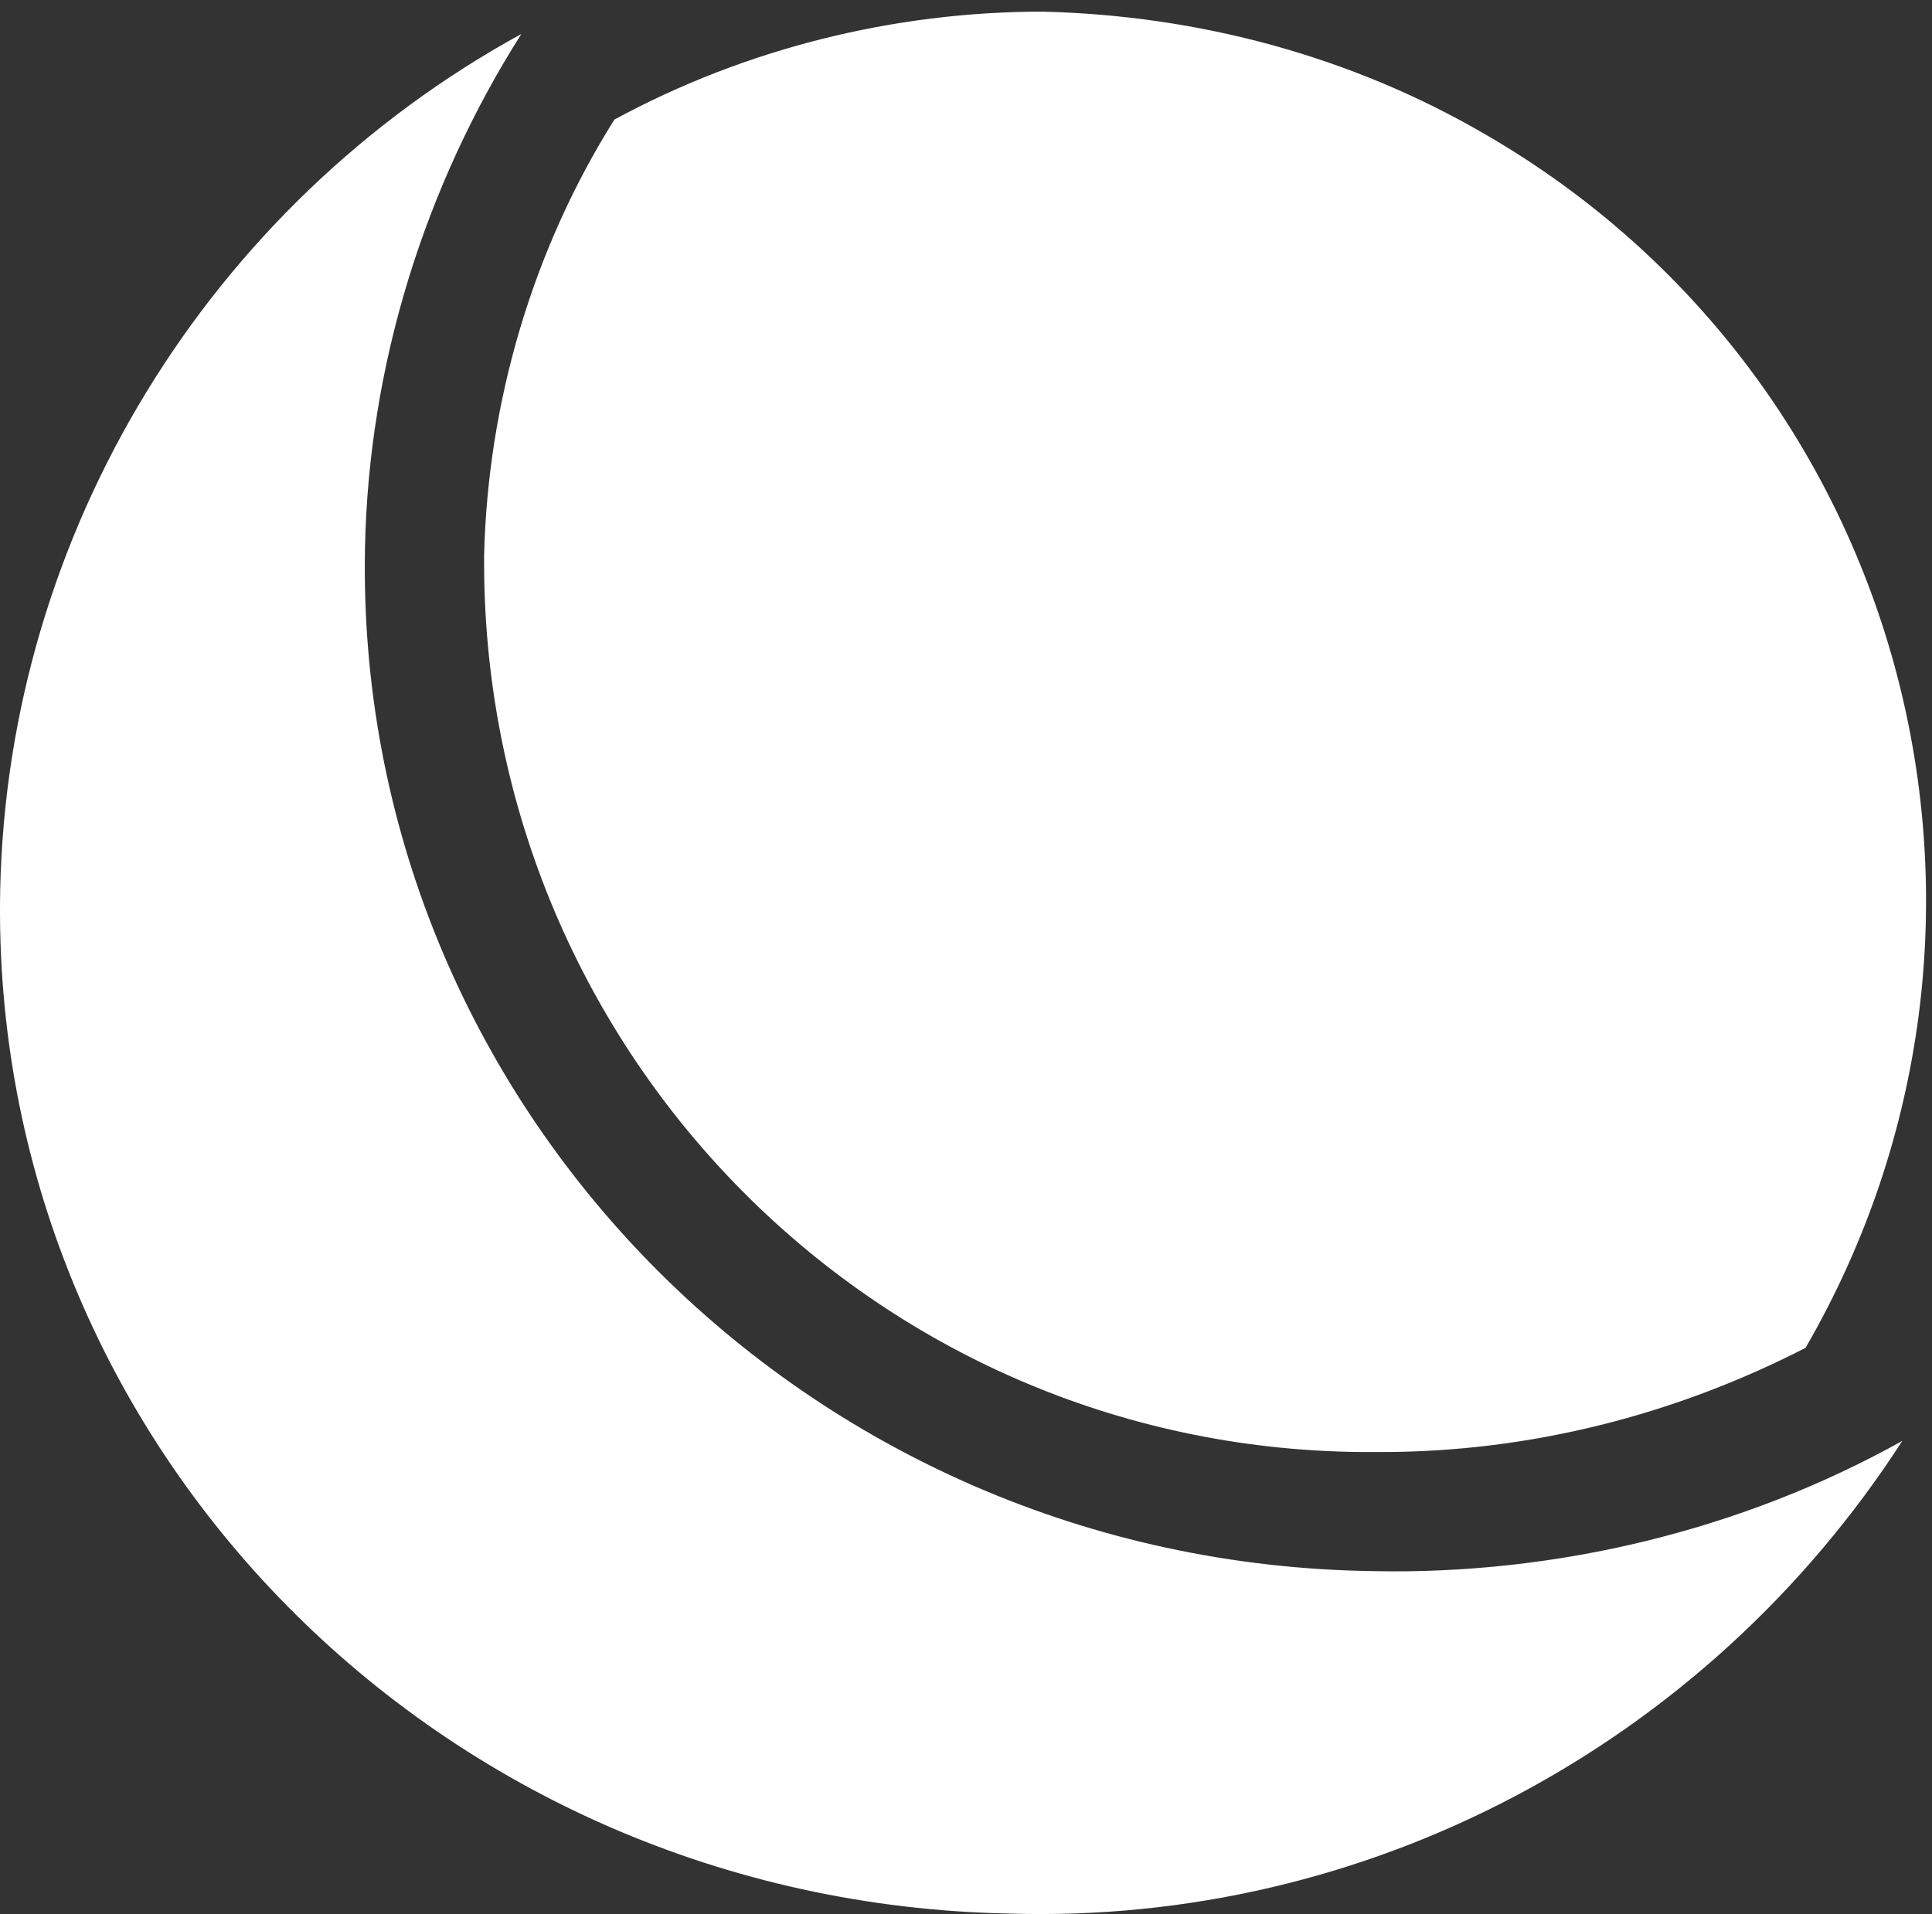
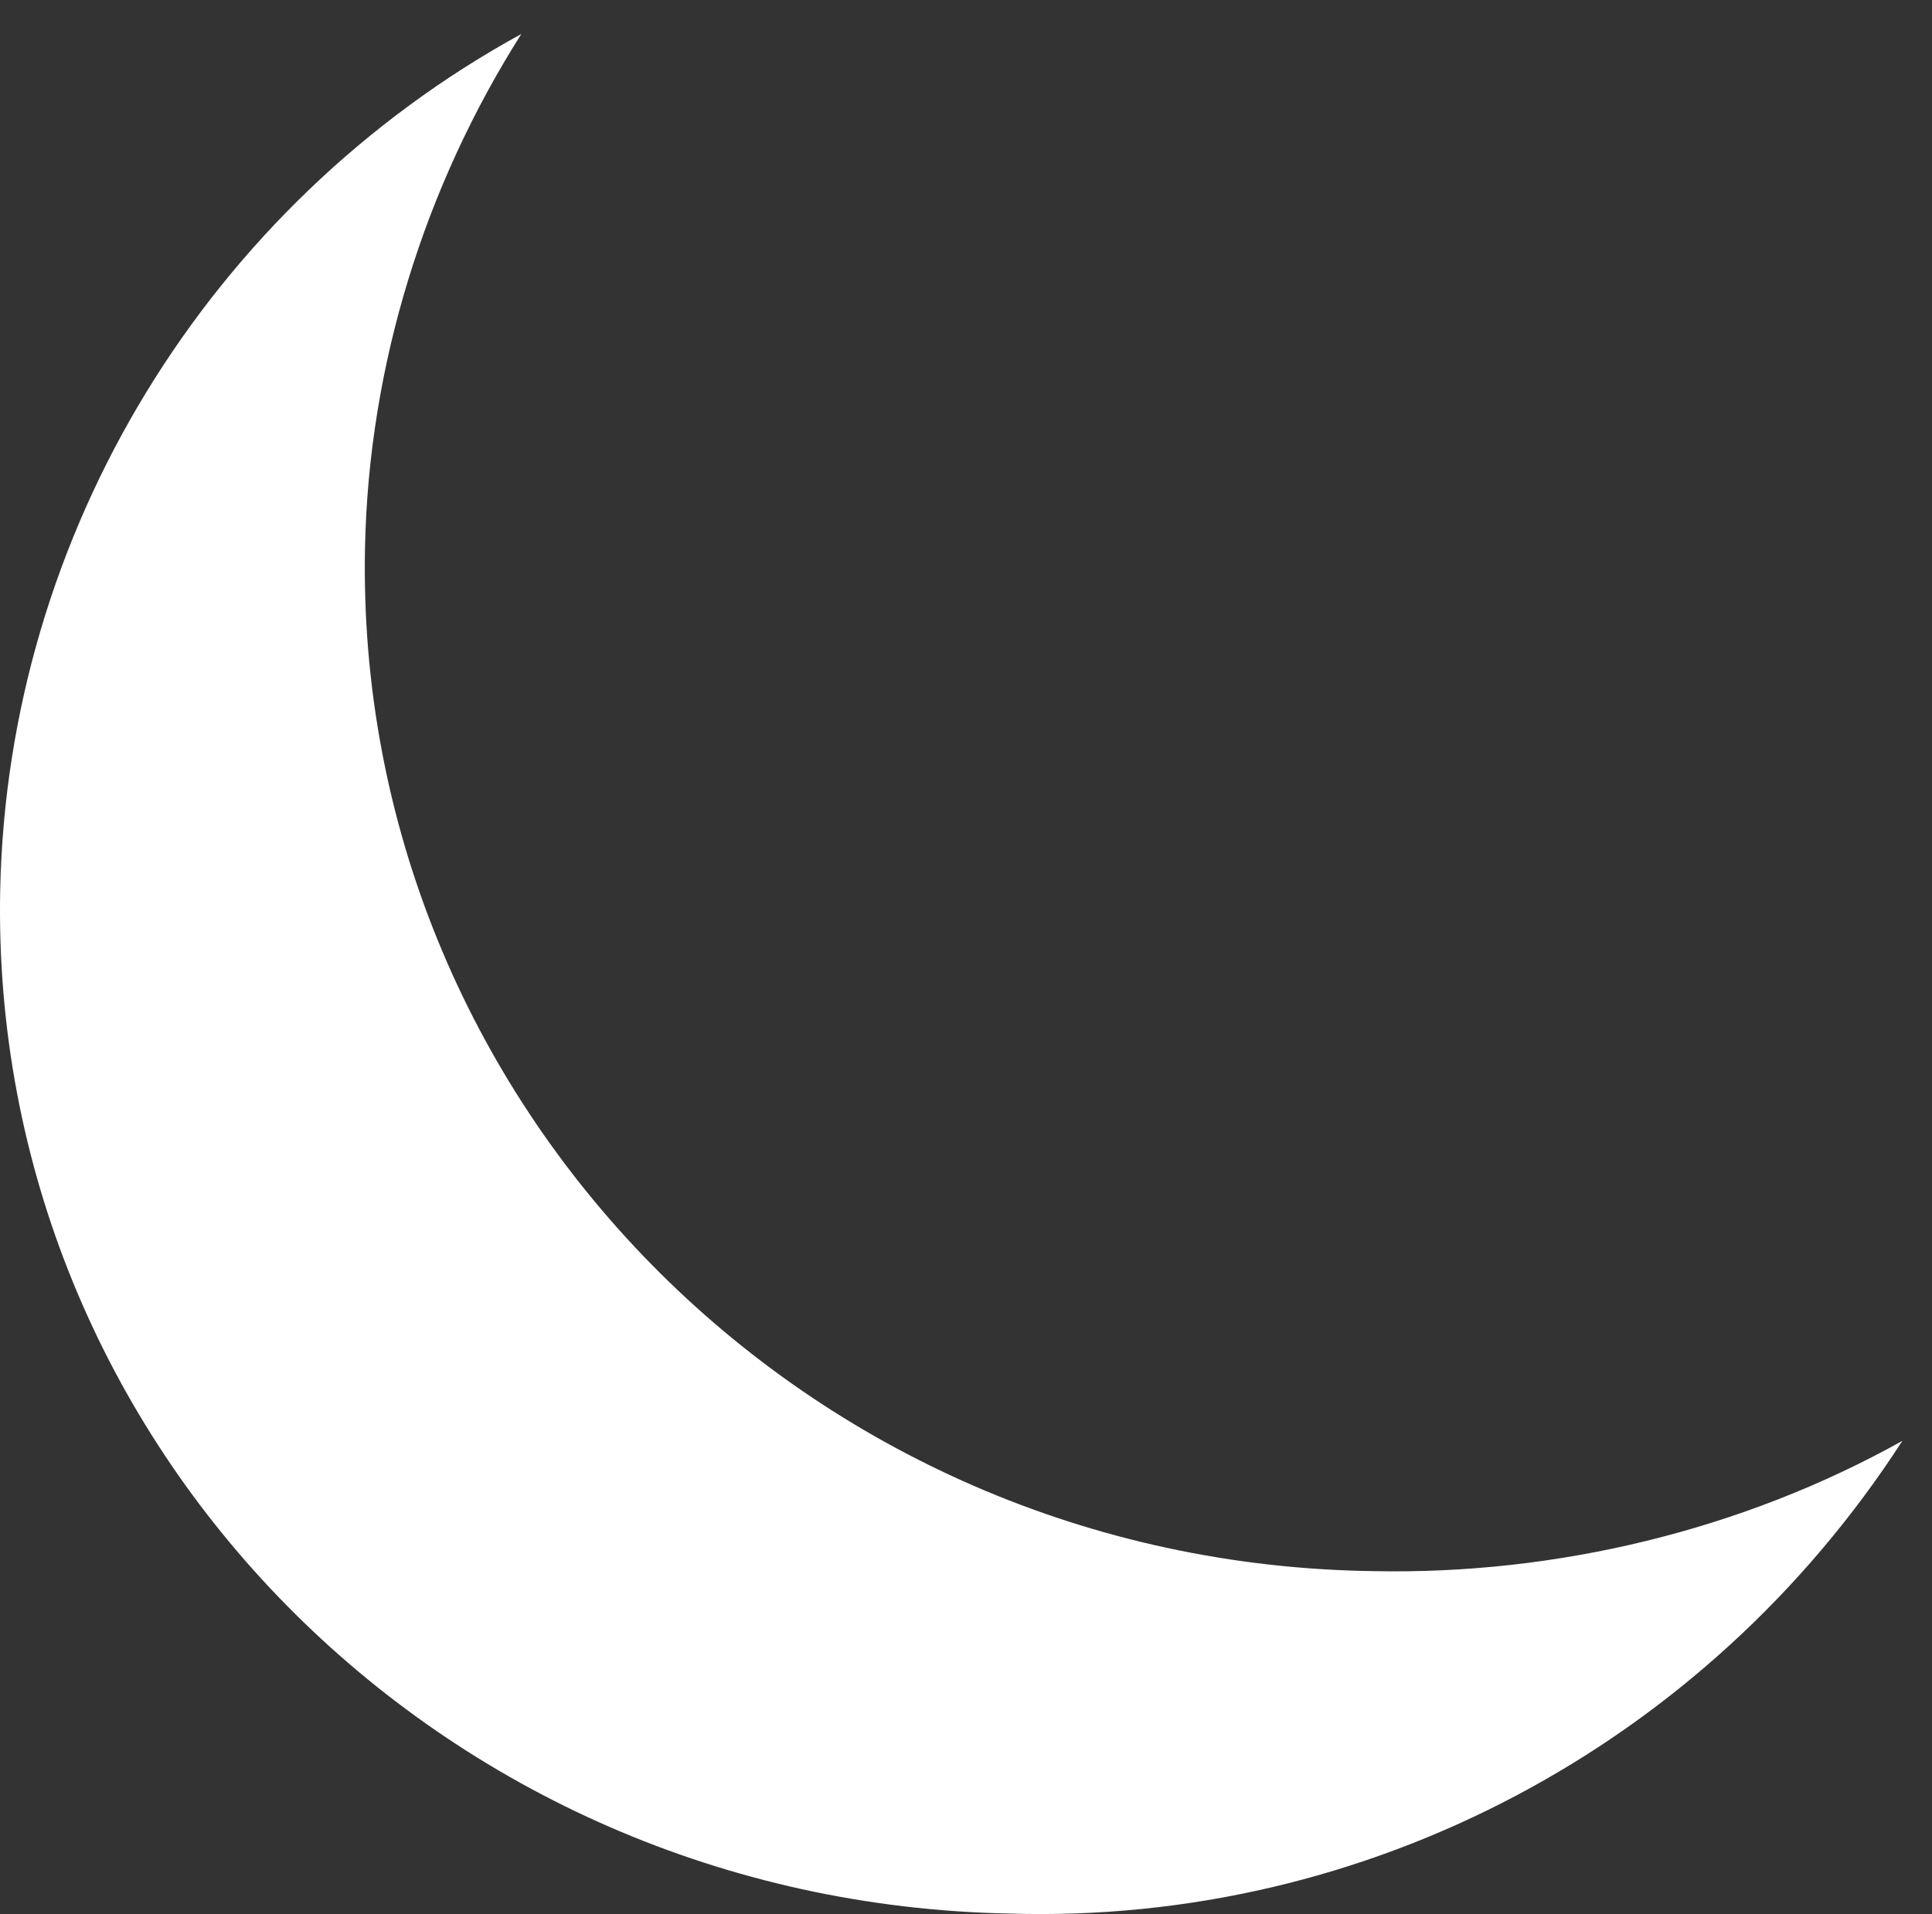
<svg xmlns="http://www.w3.org/2000/svg" width="109" height="108" viewBox="0 0 109 108" fill="none">
  <rect x="0" y="0" width="109" height="108" fill="#333333" stroke="none" />
  <g clip-path="url(#clip0_204_60)">
    <path d="M107.327 81.301C98.296 86.341 87.796 88.861 77.505 88.651C45.374 88.231 19.962 62.19 20.593 30.898C20.802 20.608 23.953 10.527 29.413 1.917C11.772 11.577 0.431 30.058 0.011 50.219C-0.619 81.511 24.793 107.342 56.924 107.972C77.085 108.602 96.196 98.522 107.327 81.301Z" fill="white" />
-     <path d="M76.875 81.931H77.925C86.326 81.931 94.516 79.831 101.867 76.05C115.727 52.109 107.747 21.448 83.806 7.587C76.245 3.177 67.635 0.867 58.814 0.657C50.414 0.657 42.014 2.757 34.663 6.747C30.043 14.097 27.523 22.708 27.313 31.318C27.103 59.04 49.154 81.721 76.875 81.931Z" fill="white" />
  </g>
  <defs>
    <clipPath id="clip0_204_60">
      <rect width="109" height="108" fill="white" />
    </clipPath>
  </defs>
</svg>